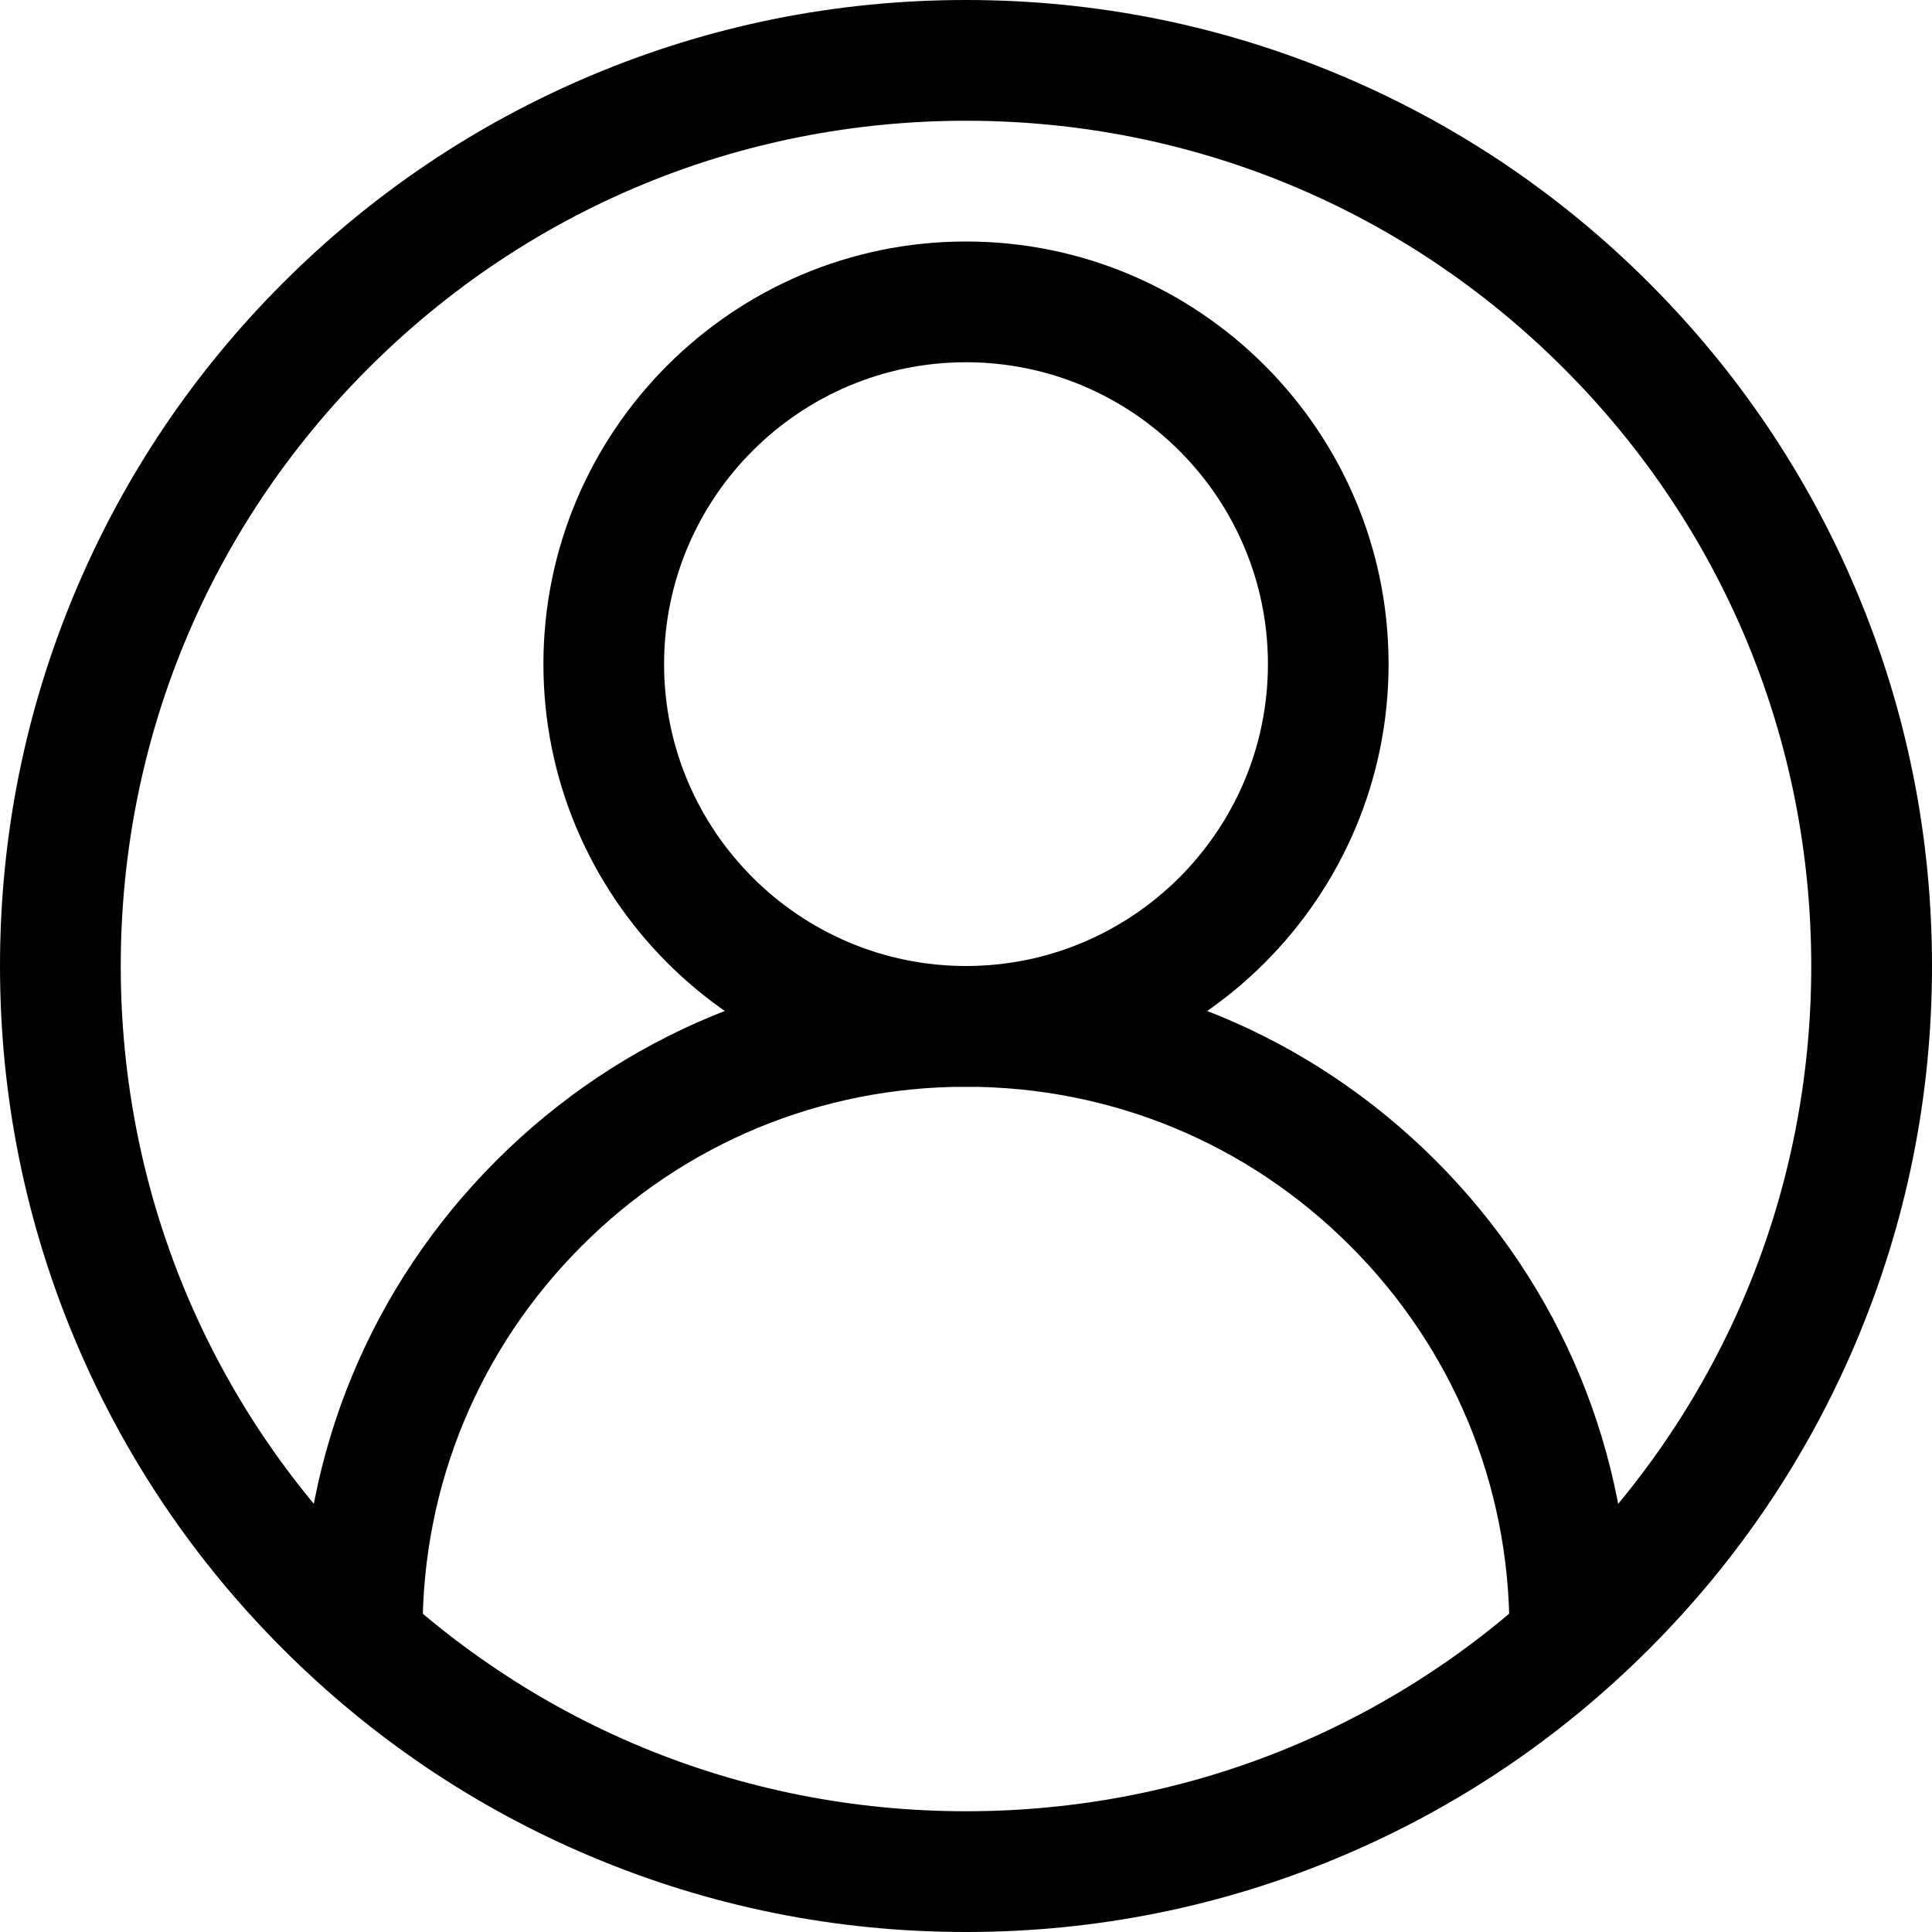
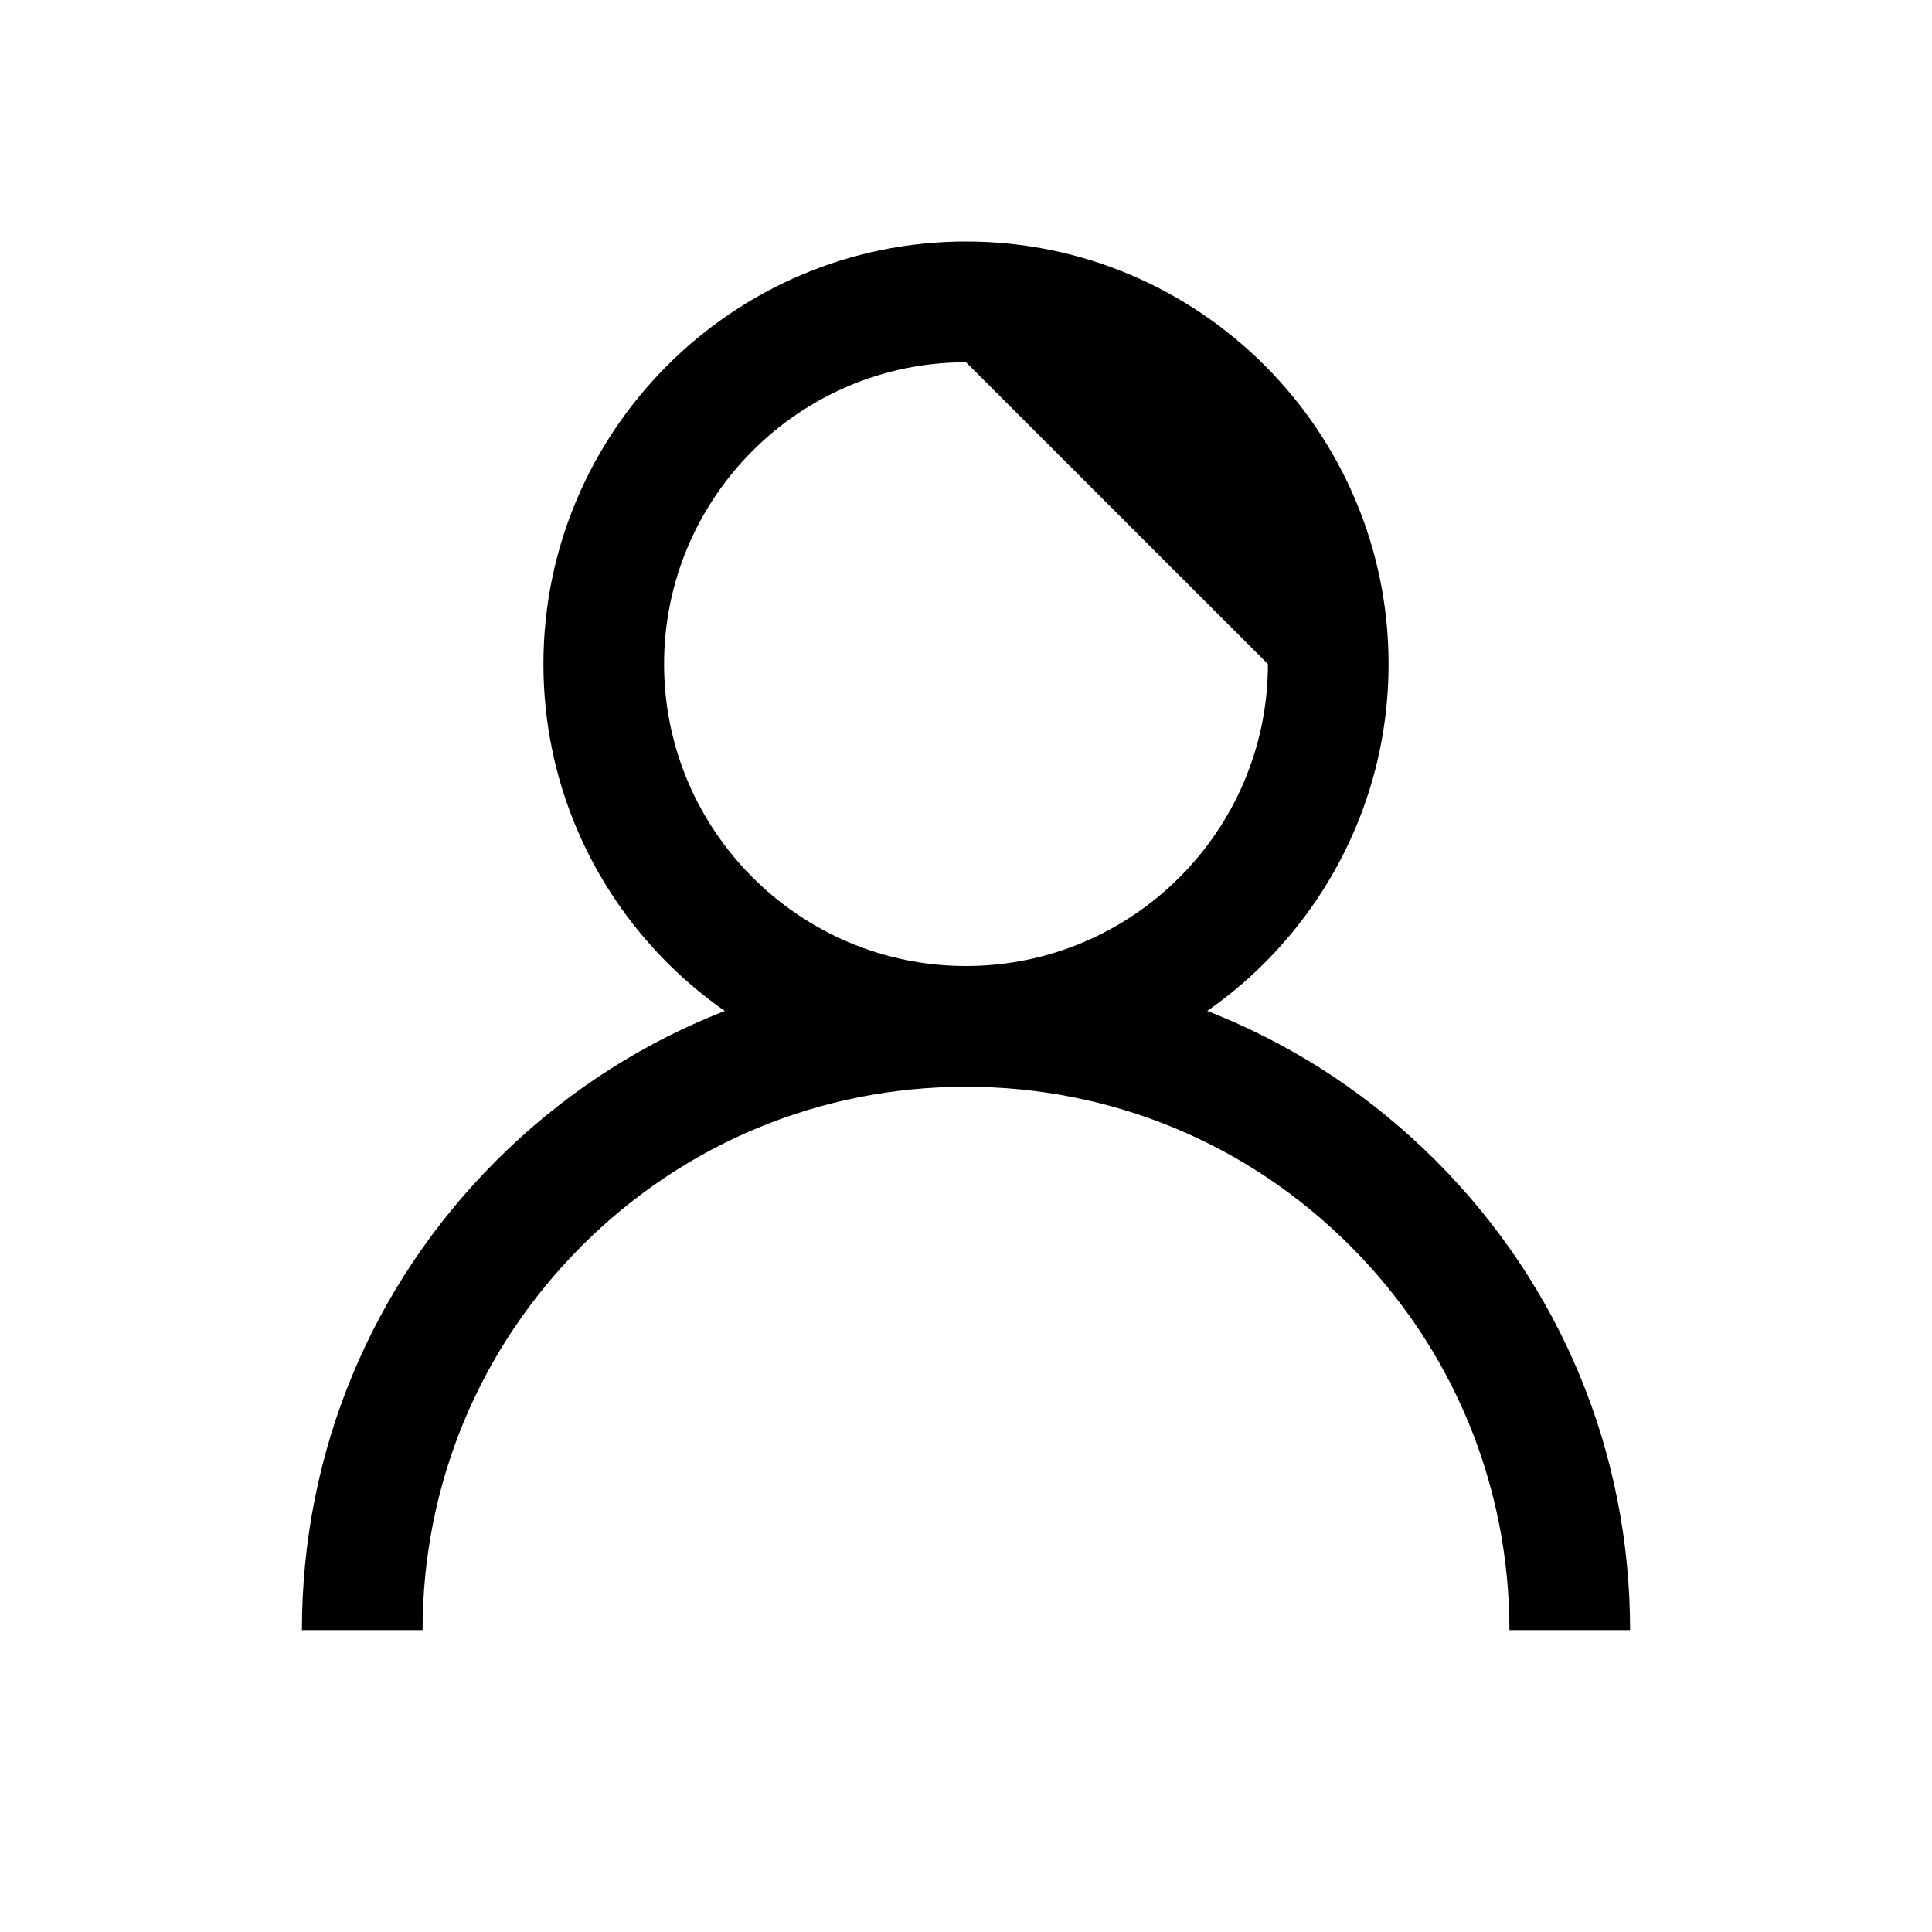
<svg xmlns="http://www.w3.org/2000/svg" width="22" height="22" viewBox="0 0 22 22" fill="none">
  <g clip-path="url(#clip0_52_242)">
-     <path d="M11 22C9.515 22 8.075 21.709 6.718 21.135C5.408 20.581 4.232 19.788 3.222 18.778C2.212 17.768 1.419 16.592 0.865 15.282C0.291 13.925 0 12.485 0 11C0 9.515 0.291 8.075 0.865 6.718C1.419 5.408 2.212 4.232 3.222 3.222C4.232 2.212 5.408 1.419 6.718 0.865C8.075 0.291 9.515 0 11 0C12.485 0 13.925 0.291 15.282 0.865C16.592 1.419 17.768 2.212 18.778 3.222C19.788 4.232 20.581 5.408 21.135 6.718C21.709 8.075 22 9.515 22 11C22 12.485 21.709 13.925 21.135 15.282C20.581 16.592 19.788 17.768 18.778 18.778C17.768 19.788 16.592 20.581 15.282 21.135C13.925 21.709 12.485 22 11 22V22ZM11 1.375C8.429 1.375 6.012 2.376 4.194 4.194C2.376 6.012 1.375 8.429 1.375 11C1.375 13.571 2.376 15.988 4.194 17.806C6.012 19.624 8.429 20.625 11 20.625C13.571 20.625 15.988 19.624 17.806 17.806C19.624 15.988 20.625 13.571 20.625 11C20.625 8.429 19.624 6.012 17.806 4.194C15.988 2.376 13.571 1.375 11 1.375Z" fill="black" />
    <path d="M18.562 18.562H17.188C17.188 16.91 16.544 15.356 15.375 14.187C14.207 13.018 12.653 12.375 11 12.375C9.347 12.375 7.793 13.018 6.625 14.187C5.456 15.356 4.812 16.91 4.812 18.562H3.438C3.438 16.542 4.224 14.643 5.652 13.215C7.081 11.787 8.98 11 11 11C13.02 11 14.919 11.787 16.348 13.215C17.776 14.643 18.562 16.542 18.562 18.562Z" fill="black" />
-     <path d="M11 12.375C8.346 12.375 6.188 10.216 6.188 7.562C6.188 4.909 8.346 2.75 11 2.75C13.654 2.75 15.812 4.909 15.812 7.562C15.812 10.216 13.654 12.375 11 12.375ZM11 4.125C9.105 4.125 7.562 5.667 7.562 7.562C7.562 9.458 9.105 11 11 11C12.895 11 14.438 9.458 14.438 7.562C14.438 5.667 12.895 4.125 11 4.125Z" fill="black" />
+     <path d="M11 12.375C8.346 12.375 6.188 10.216 6.188 7.562C6.188 4.909 8.346 2.75 11 2.75C13.654 2.75 15.812 4.909 15.812 7.562C15.812 10.216 13.654 12.375 11 12.375ZM11 4.125C9.105 4.125 7.562 5.667 7.562 7.562C7.562 9.458 9.105 11 11 11C12.895 11 14.438 9.458 14.438 7.562Z" fill="black" />
  </g>
  <defs>
    <clipPath id="clip0_52_242">
      <rect width="22" height="22" fill="white" />
    </clipPath>
  </defs>
</svg>